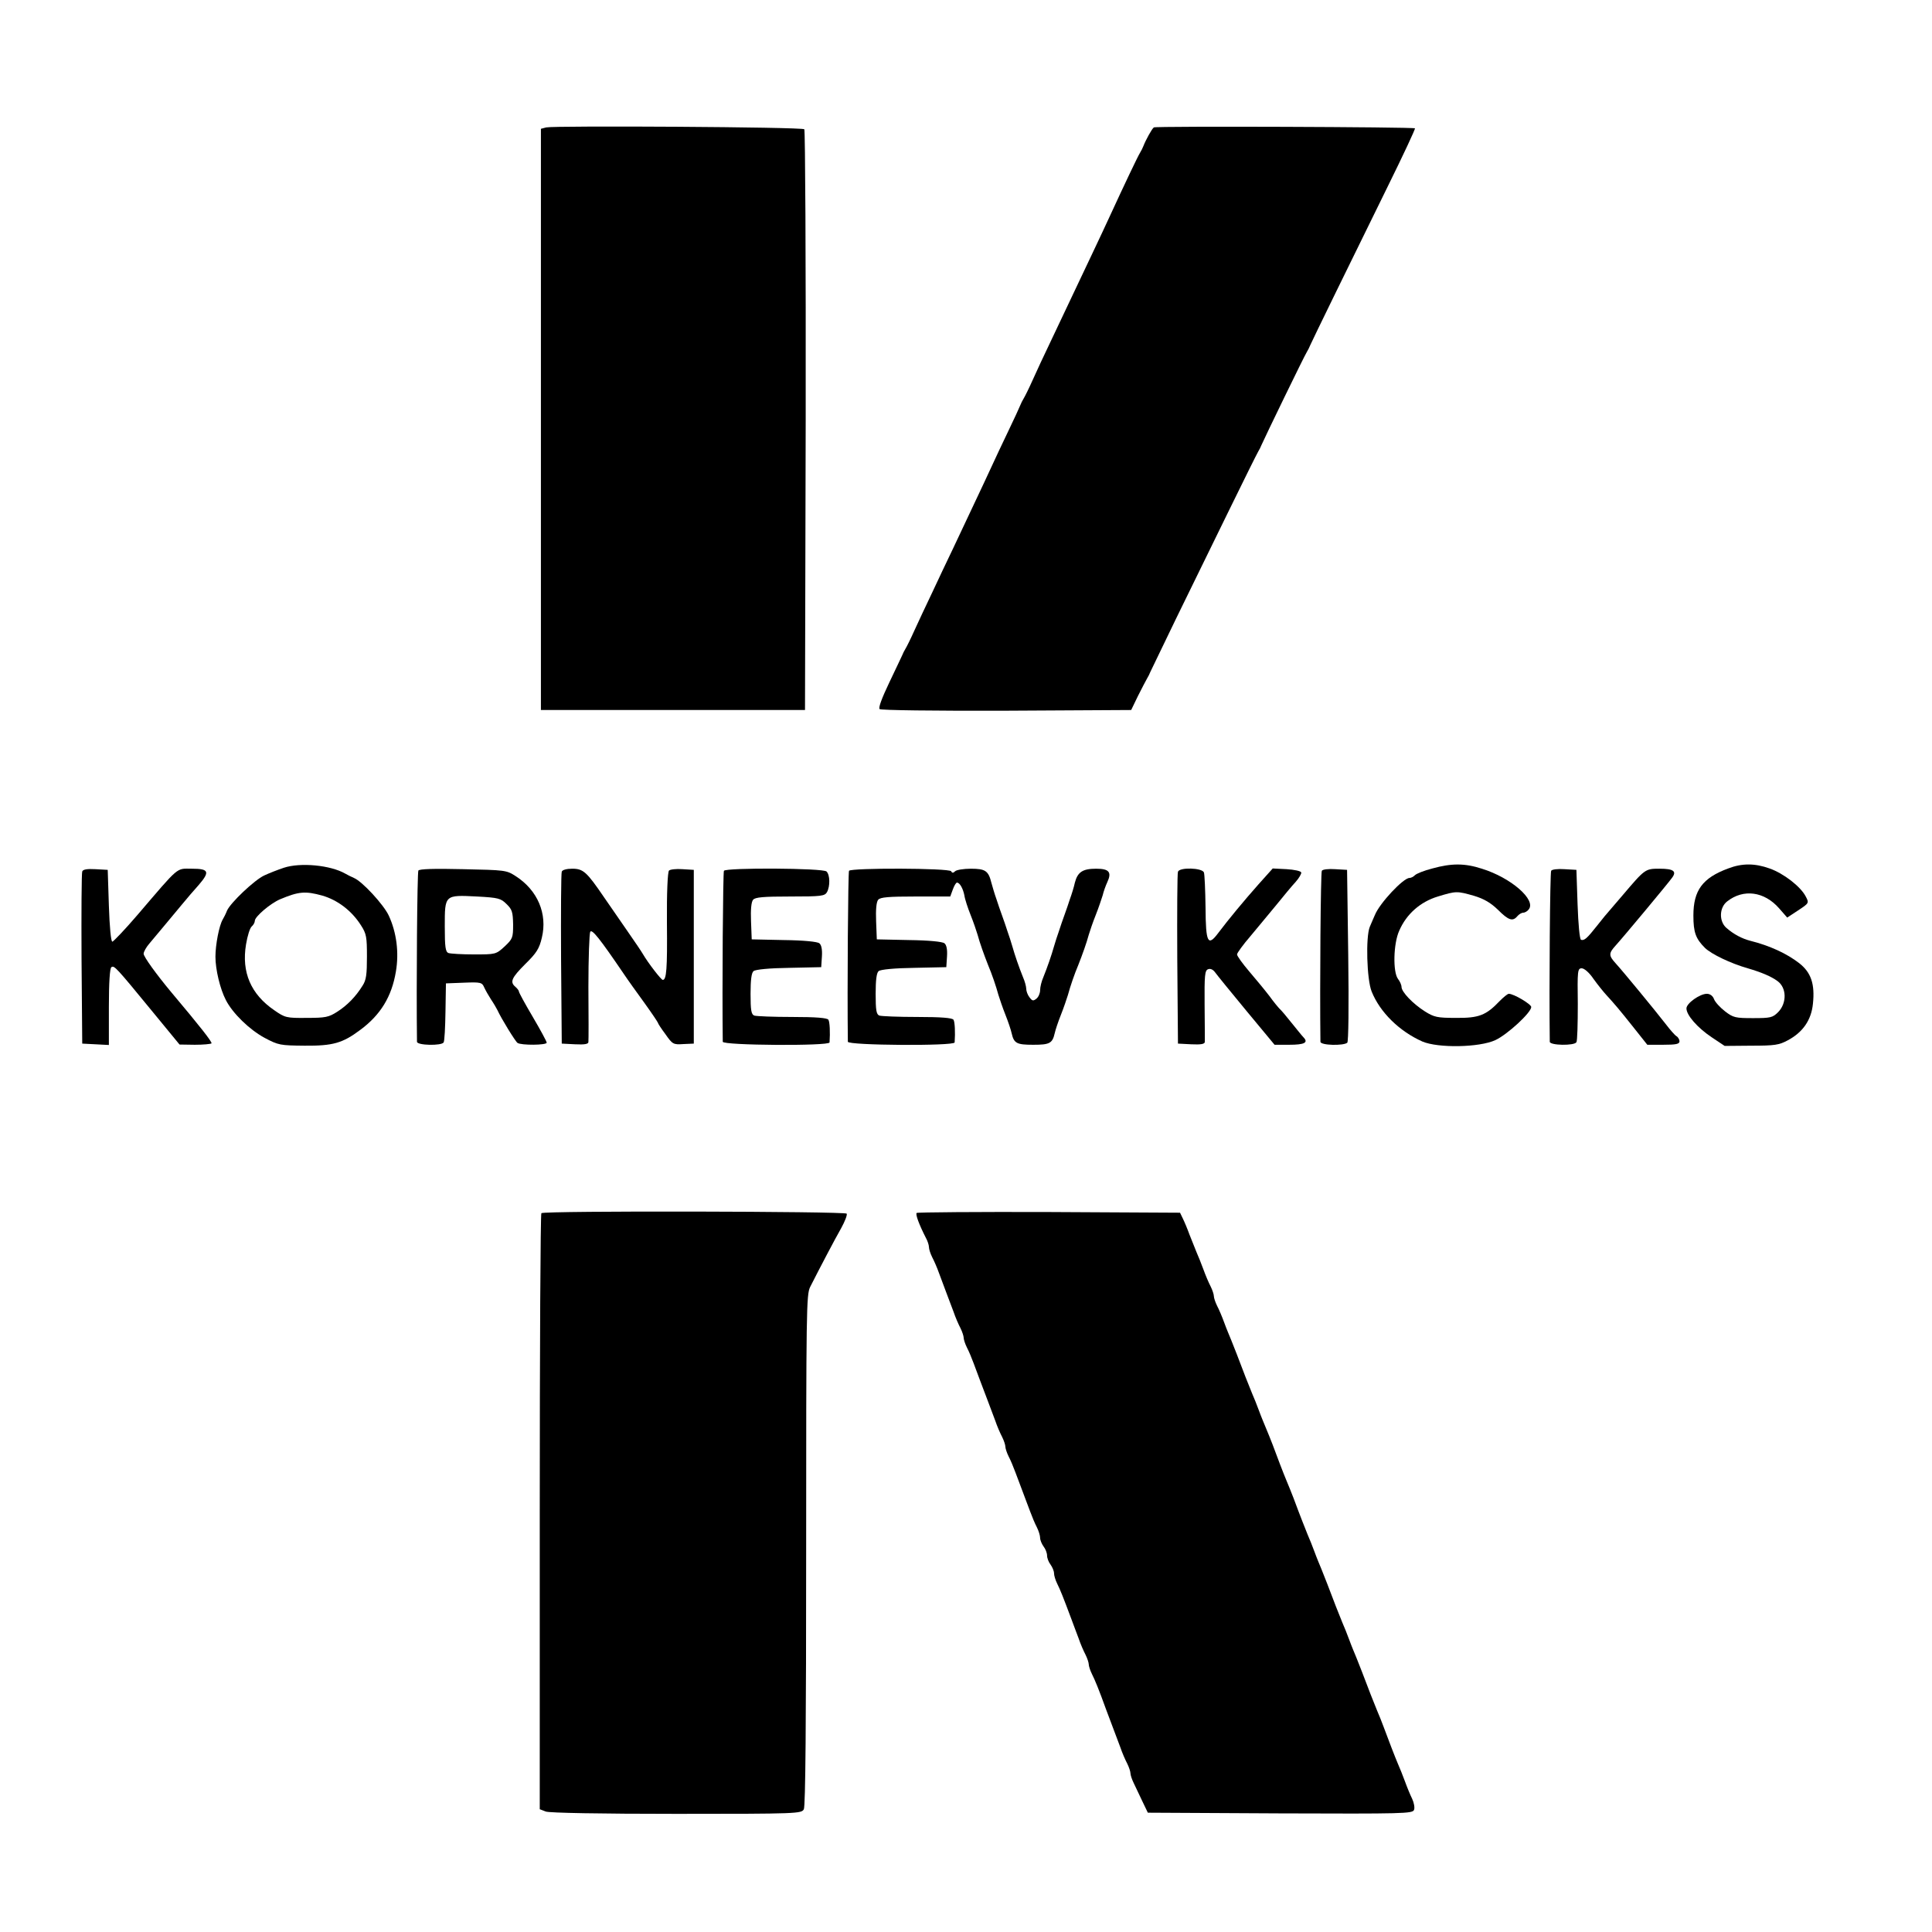
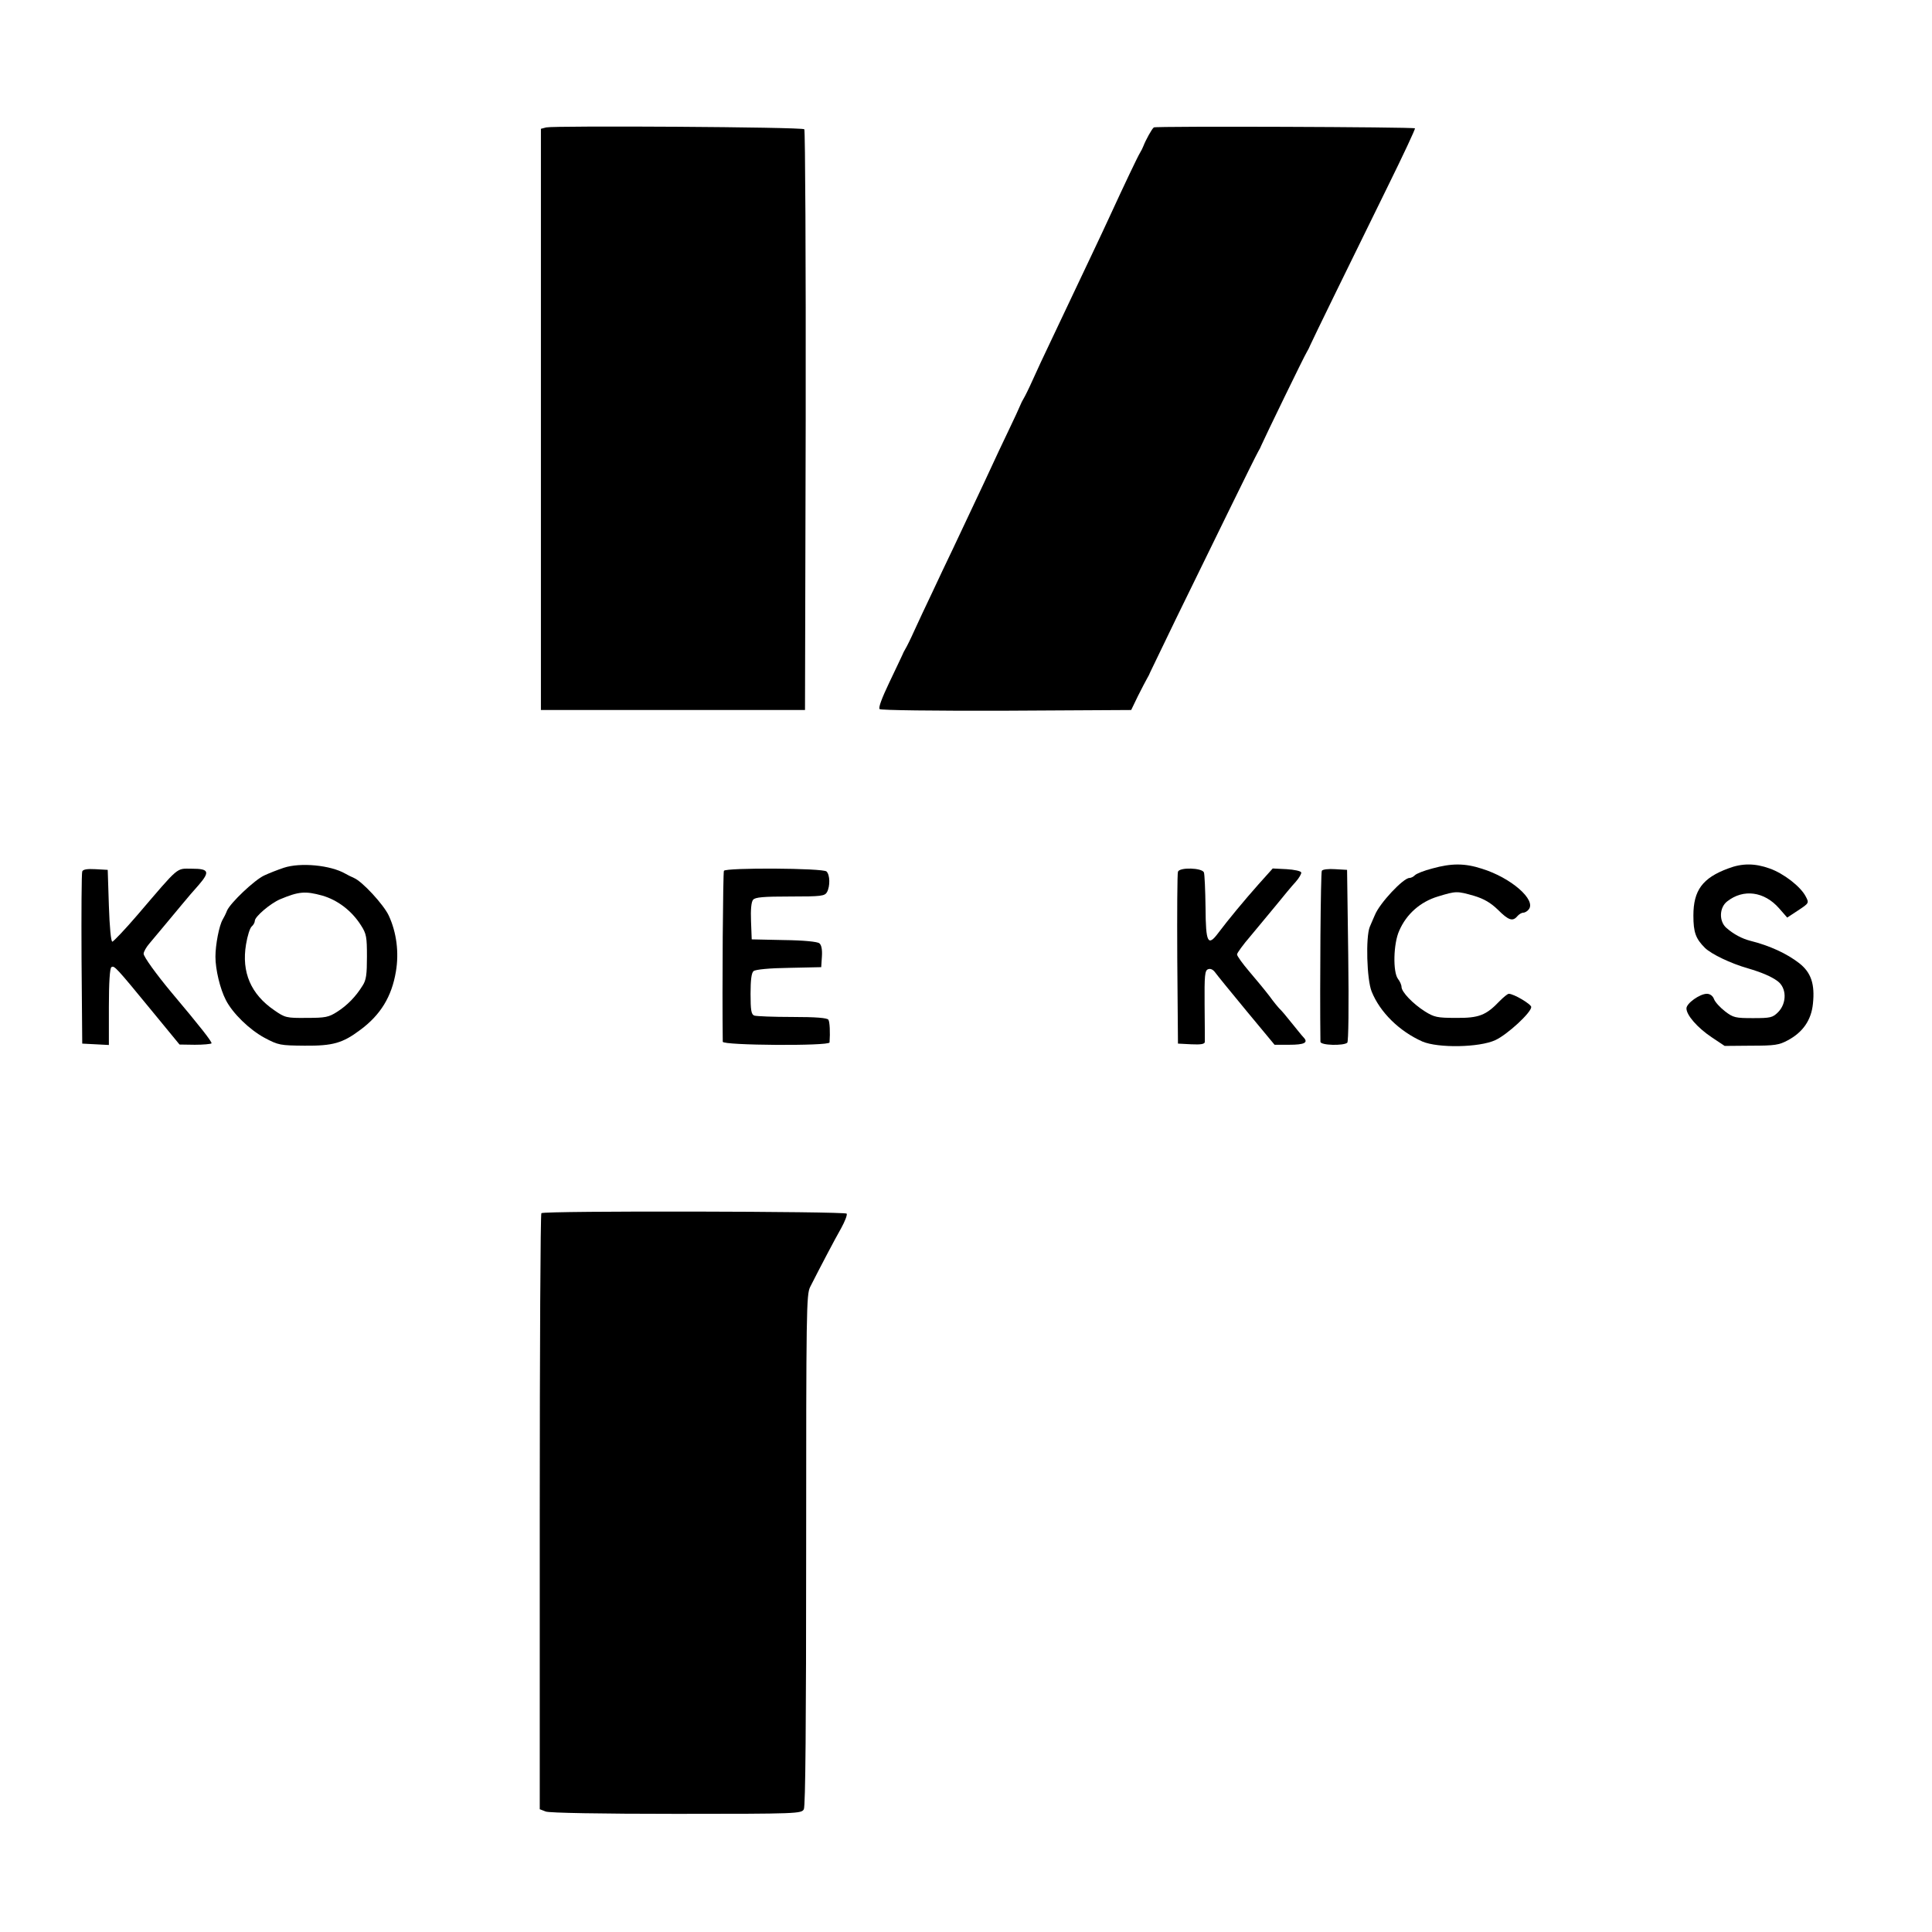
<svg xmlns="http://www.w3.org/2000/svg" version="1.0" width="834pt" height="834pt" viewBox="0 0 834 834" preserveAspectRatio="xMidYMid meet">
  <g transform="translate(0,834) scale(0.1,-0.1)" fill="#000000" stroke="none">
    <path d="M2358 7790 l-23 -6 0 -1254 0 -1255 570 0 570 0 3 1249 c1 688 -2 1254 -6 1258 -10 10 -1076 16 -1114 8z" />
    <path d="M4981 7790 c-8 -5 -35 -54 -45 -80 -3 -8 -10 -22 -15 -30 -9 -14 -68 -138 -131 -275 -15 -33 -49 -105 -75 -160 -26 -55 -67 -142 -91 -192 -24 -51 -65 -137 -90 -190 -26 -54 -60 -127 -76 -163 -16 -36 -34 -72 -39 -80 -5 -8 -12 -22 -15 -30 -3 -8 -26 -58 -51 -110 -25 -52 -58 -122 -73 -155 -15 -33 -49 -105 -75 -160 -26 -55 -67 -142 -91 -193 -24 -50 -65 -136 -90 -190 -25 -53 -60 -126 -76 -162 -16 -36 -34 -72 -39 -80 -5 -8 -12 -22 -15 -30 -4 -8 -29 -62 -56 -118 -30 -63 -47 -107 -41 -113 5 -5 232 -8 547 -7 l539 3 29 60 c17 33 34 67 39 75 5 8 12 22 15 30 4 8 54 112 111 230 58 118 159 325 225 460 66 135 124 252 129 260 5 8 12 22 15 30 12 28 185 385 195 400 5 8 12 22 15 30 8 19 181 373 336 688 66 134 118 245 116 248 -7 6 -1118 10 -1127 4z" />
    <path d="M1225 4594 c-27 -9 -65 -24 -84 -33 -42 -19 -147 -119 -161 -152 -5 -13 -14 -31 -19 -39 -15 -26 -31 -108 -31 -160 0 -55 20 -139 45 -187 29 -57 102 -128 167 -163 60 -32 68 -33 173 -34 122 -1 164 11 240 68 88 65 136 144 154 252 14 82 3 169 -31 242 -22 47 -114 147 -150 162 -13 6 -30 14 -38 19 -63 36 -192 49 -265 25z m166 -120 c66 -19 127 -65 167 -128 24 -37 26 -51 26 -136 0 -76 -3 -101 -19 -125 -29 -47 -66 -85 -110 -113 -36 -23 -50 -26 -131 -26 -88 -1 -94 1 -140 33 -101 69 -142 164 -122 284 6 37 17 72 25 78 7 6 13 17 13 24 0 18 67 75 109 93 81 34 109 36 182 16z" />
    <path d="M6183 4591 c-35 -9 -68 -22 -75 -29 -7 -7 -17 -12 -24 -12 -26 0 -128 -108 -149 -160 -4 -8 -13 -31 -22 -51 -18 -44 -13 -227 8 -279 36 -90 120 -172 219 -216 68 -29 246 -26 315 6 52 24 155 119 155 143 0 12 -75 57 -97 57 -5 0 -22 -14 -39 -31 -59 -62 -90 -74 -189 -73 -81 0 -94 3 -134 28 -52 33 -101 84 -101 106 0 8 -7 24 -15 34 -23 30 -20 153 5 208 31 72 91 125 167 148 79 24 82 24 156 3 43 -13 72 -30 103 -60 46 -46 64 -52 84 -28 7 8 18 15 25 15 7 0 18 6 24 14 34 41 -76 137 -202 176 -74 24 -131 24 -214 1z" />
    <path d="M7460 4591 c-111 -41 -150 -95 -150 -203 0 -73 10 -100 50 -140 28 -27 111 -67 185 -88 58 -17 101 -35 128 -55 40 -29 41 -95 3 -134 -24 -24 -33 -26 -109 -26 -75 0 -85 2 -120 29 -22 17 -43 40 -48 53 -5 14 -17 23 -31 23 -30 0 -88 -41 -88 -63 0 -29 47 -83 108 -124 l57 -38 115 1 c101 0 120 3 157 23 66 35 102 88 109 158 9 85 -8 135 -59 175 -54 42 -128 76 -212 97 -35 9 -71 28 -102 55 -33 28 -32 88 3 115 70 55 160 43 224 -30 l35 -40 47 31 c47 31 48 32 33 60 -22 43 -96 100 -156 121 -64 23 -119 23 -179 0z" />
    <path d="M355 4578 c-3 -7 -4 -177 -3 -378 l3 -365 58 -3 57 -3 0 165 c0 104 4 167 11 171 12 8 19 1 174 -188 l120 -146 66 -1 c36 0 68 3 72 6 4 5 -50 74 -173 220 -65 78 -120 154 -120 167 0 8 11 28 24 43 40 48 99 118 141 169 22 27 55 65 73 85 49 57 44 70 -29 70 -70 0 -51 16 -236 -200 -54 -63 -103 -114 -108 -115 -6 0 -12 63 -15 155 l-5 155 -53 3 c-36 2 -54 -1 -57 -10z" />
-     <path d="M1806 4582 c-5 -8 -9 -493 -6 -739 0 -16 106 -18 115 -3 4 6 7 66 8 133 l2 122 78 3 c72 3 78 1 87 -20 6 -13 19 -36 30 -53 11 -16 23 -37 27 -45 18 -39 78 -136 87 -142 16 -11 126 -10 126 1 0 5 -27 55 -60 111 -33 56 -60 105 -60 110 0 4 -7 13 -15 20 -25 21 -17 39 43 99 48 47 60 66 71 113 25 103 -18 205 -113 266 -40 26 -46 26 -227 30 -124 3 -189 1 -193 -6z m381 -145 c24 -23 27 -35 28 -88 0 -57 -2 -62 -37 -95 -37 -34 -39 -34 -132 -34 -52 0 -101 3 -110 6 -13 5 -16 25 -16 115 0 137 -1 136 139 129 93 -5 103 -8 128 -33z" />
-     <path d="M2425 4577 c-3 -6 -4 -176 -3 -377 l3 -365 58 -3 c41 -2 57 1 57 10 1 7 1 114 0 238 0 124 4 231 8 238 8 12 42 -31 144 -181 18 -27 59 -84 91 -128 31 -43 57 -82 57 -84 0 -3 15 -26 33 -50 30 -43 34 -45 77 -42 l45 2 0 375 0 375 -49 3 c-27 2 -53 -1 -58 -6 -6 -6 -10 -97 -9 -224 2 -203 -2 -248 -18 -248 -7 0 -64 74 -86 112 -5 9 -34 52 -64 95 -30 43 -76 110 -103 149 -75 110 -90 124 -138 124 -23 0 -43 -5 -45 -13z" />
    <path d="M3125 4581 c-4 -7 -8 -506 -5 -738 0 -16 460 -19 461 -3 3 43 1 89 -5 98 -5 8 -54 12 -156 12 -81 0 -155 3 -164 6 -13 5 -16 23 -16 94 0 60 4 91 13 98 8 7 71 13 153 14 l139 3 3 46 c2 30 -2 50 -11 57 -8 7 -68 13 -153 14 l-139 3 -3 78 c-2 50 1 84 9 93 9 11 45 14 160 14 136 0 149 2 159 19 14 26 13 74 -2 89 -15 15 -434 17 -443 3z" />
-     <path d="M3665 4581 c-4 -7 -8 -506 -5 -738 0 -16 460 -19 461 -3 3 43 1 89 -5 98 -5 8 -54 12 -156 12 -81 0 -155 3 -164 6 -13 5 -16 23 -16 94 0 60 4 91 13 98 8 7 71 13 153 14 l139 3 3 46 c2 30 -2 50 -11 57 -8 7 -68 13 -153 14 l-139 3 -3 78 c-2 50 1 84 9 93 9 11 45 14 161 14 l150 0 11 30 c6 17 14 30 18 30 12 0 26 -25 32 -55 2 -16 15 -55 27 -85 12 -30 25 -68 30 -85 9 -34 28 -87 45 -130 17 -40 35 -93 45 -130 5 -16 18 -55 30 -85 12 -30 24 -66 27 -80 10 -44 22 -50 93 -50 71 0 83 6 93 50 3 14 15 50 27 80 12 30 25 69 30 85 10 37 28 90 45 130 17 43 36 96 45 130 5 17 18 55 30 85 12 30 25 69 30 85 4 17 13 42 20 57 20 43 8 58 -48 58 -58 0 -80 -14 -92 -60 -4 -19 -14 -51 -21 -70 -6 -19 -17 -51 -24 -70 -7 -19 -18 -51 -24 -70 -7 -19 -16 -48 -21 -65 -11 -39 -29 -91 -46 -133 -8 -18 -14 -43 -14 -56 0 -13 -7 -30 -16 -37 -14 -11 -18 -10 -30 6 -8 10 -14 27 -14 37 0 9 -6 32 -14 50 -17 42 -35 94 -46 133 -5 17 -14 46 -21 65 -6 19 -17 51 -24 70 -7 19 -18 51 -24 70 -7 19 -16 50 -21 68 -13 53 -26 62 -89 62 -31 0 -62 -5 -68 -11 -8 -8 -13 -8 -17 0 -9 14 -432 15 -441 2z" />
    <path d="M5085 4577 c-3 -6 -4 -176 -3 -377 l3 -365 58 -3 c41 -2 57 1 58 10 0 7 0 79 -1 161 -1 127 1 148 15 153 10 4 21 -1 30 -13 7 -10 68 -85 135 -166 l122 -147 63 0 c66 0 84 9 62 32 -7 7 -30 36 -52 63 -22 28 -45 55 -51 60 -6 6 -26 30 -44 55 -19 25 -58 72 -87 106 -29 34 -53 67 -53 74 0 6 26 42 58 79 31 38 82 98 112 135 30 37 67 82 83 99 15 17 26 36 24 41 -2 6 -30 12 -63 14 l-60 3 -61 -68 c-63 -71 -130 -152 -173 -209 -46 -62 -55 -45 -56 108 -1 75 -4 144 -7 152 -8 20 -105 23 -112 3z" />
    <path d="M5706 4581 c-5 -7 -9 -500 -6 -738 0 -16 101 -18 116 -4 5 6 7 152 4 378 l-5 368 -52 3 c-28 2 -54 -1 -57 -7z" />
-     <path d="M6696 4581 c-5 -7 -9 -500 -6 -738 0 -16 106 -18 115 -2 4 5 6 80 6 165 -2 144 -1 154 17 154 11 0 33 -19 51 -46 18 -25 43 -56 55 -69 34 -37 58 -65 119 -142 l58 -73 69 0 c55 0 70 3 70 15 0 7 -6 18 -13 22 -7 4 -28 28 -47 53 -45 58 -184 227 -216 262 -30 33 -30 43 0 76 32 35 227 269 244 293 21 28 6 39 -54 39 -62 0 -63 -1 -159 -114 -27 -32 -55 -64 -60 -70 -6 -6 -28 -33 -50 -61 -45 -57 -56 -66 -70 -62 -6 2 -12 67 -15 153 l-5 149 -52 3 c-28 2 -54 -1 -57 -7z" />
    <path d="M2337 3103 c-4 -3 -7 -584 -7 -1290 l0 -1283 26 -10 c15 -6 238 -10 564 -10 525 0 540 1 550 20 7 13 10 371 10 1119 0 1035 1 1102 17 1135 41 81 106 205 134 254 16 29 27 57 24 63 -7 10 -1308 13 -1318 2z" />
-     <path d="M3957 3104 c-6 -6 11 -51 39 -106 8 -14 14 -33 14 -41 0 -9 6 -28 14 -44 8 -15 22 -47 30 -70 9 -24 23 -61 31 -83 8 -22 22 -59 31 -82 8 -24 22 -56 30 -71 8 -16 14 -35 14 -42 0 -7 6 -26 14 -42 8 -15 21 -46 29 -68 17 -45 37 -100 61 -162 9 -24 23 -62 32 -85 8 -24 22 -56 30 -71 8 -16 14 -35 14 -42 0 -7 6 -26 14 -42 8 -15 21 -46 29 -68 8 -22 23 -60 32 -85 9 -25 24 -63 32 -85 8 -22 21 -53 29 -68 8 -16 14 -36 14 -46 0 -9 7 -26 15 -37 8 -10 15 -28 15 -39 0 -11 7 -29 15 -39 8 -11 15 -28 15 -37 0 -10 6 -30 14 -46 13 -26 25 -56 62 -155 8 -21 21 -57 30 -80 8 -24 22 -56 30 -71 8 -16 14 -35 14 -42 0 -7 6 -26 14 -42 13 -26 30 -67 61 -153 7 -19 20 -54 29 -77 9 -24 23 -62 32 -85 8 -24 22 -56 30 -71 8 -16 14 -35 14 -42 0 -7 6 -26 14 -42 7 -15 24 -50 37 -78 l24 -50 571 -3 c532 -2 572 -1 578 15 4 9 0 31 -8 48 -8 16 -22 50 -31 75 -9 25 -23 59 -30 75 -14 33 -39 98 -62 160 -8 22 -21 54 -28 70 -7 17 -19 48 -28 70 -29 77 -50 130 -62 160 -7 17 -21 50 -30 75 -9 25 -23 59 -30 75 -7 17 -19 48 -28 70 -29 77 -50 130 -62 160 -7 17 -21 50 -30 75 -9 25 -23 59 -30 75 -12 30 -31 77 -61 158 -9 23 -22 56 -29 72 -7 17 -20 49 -29 73 -9 23 -23 61 -32 85 -9 23 -22 56 -29 72 -7 17 -21 50 -30 75 -9 25 -23 59 -30 75 -7 17 -19 48 -28 70 -29 77 -50 130 -62 160 -7 17 -21 50 -30 75 -9 25 -23 58 -31 73 -8 16 -14 35 -14 42 0 7 -6 26 -14 42 -8 15 -22 48 -31 73 -9 25 -23 59 -30 75 -7 17 -20 50 -30 75 -9 25 -22 56 -29 70 l-12 25 -565 3 c-311 1 -568 -1 -572 -4z" />
  </g>
</svg>